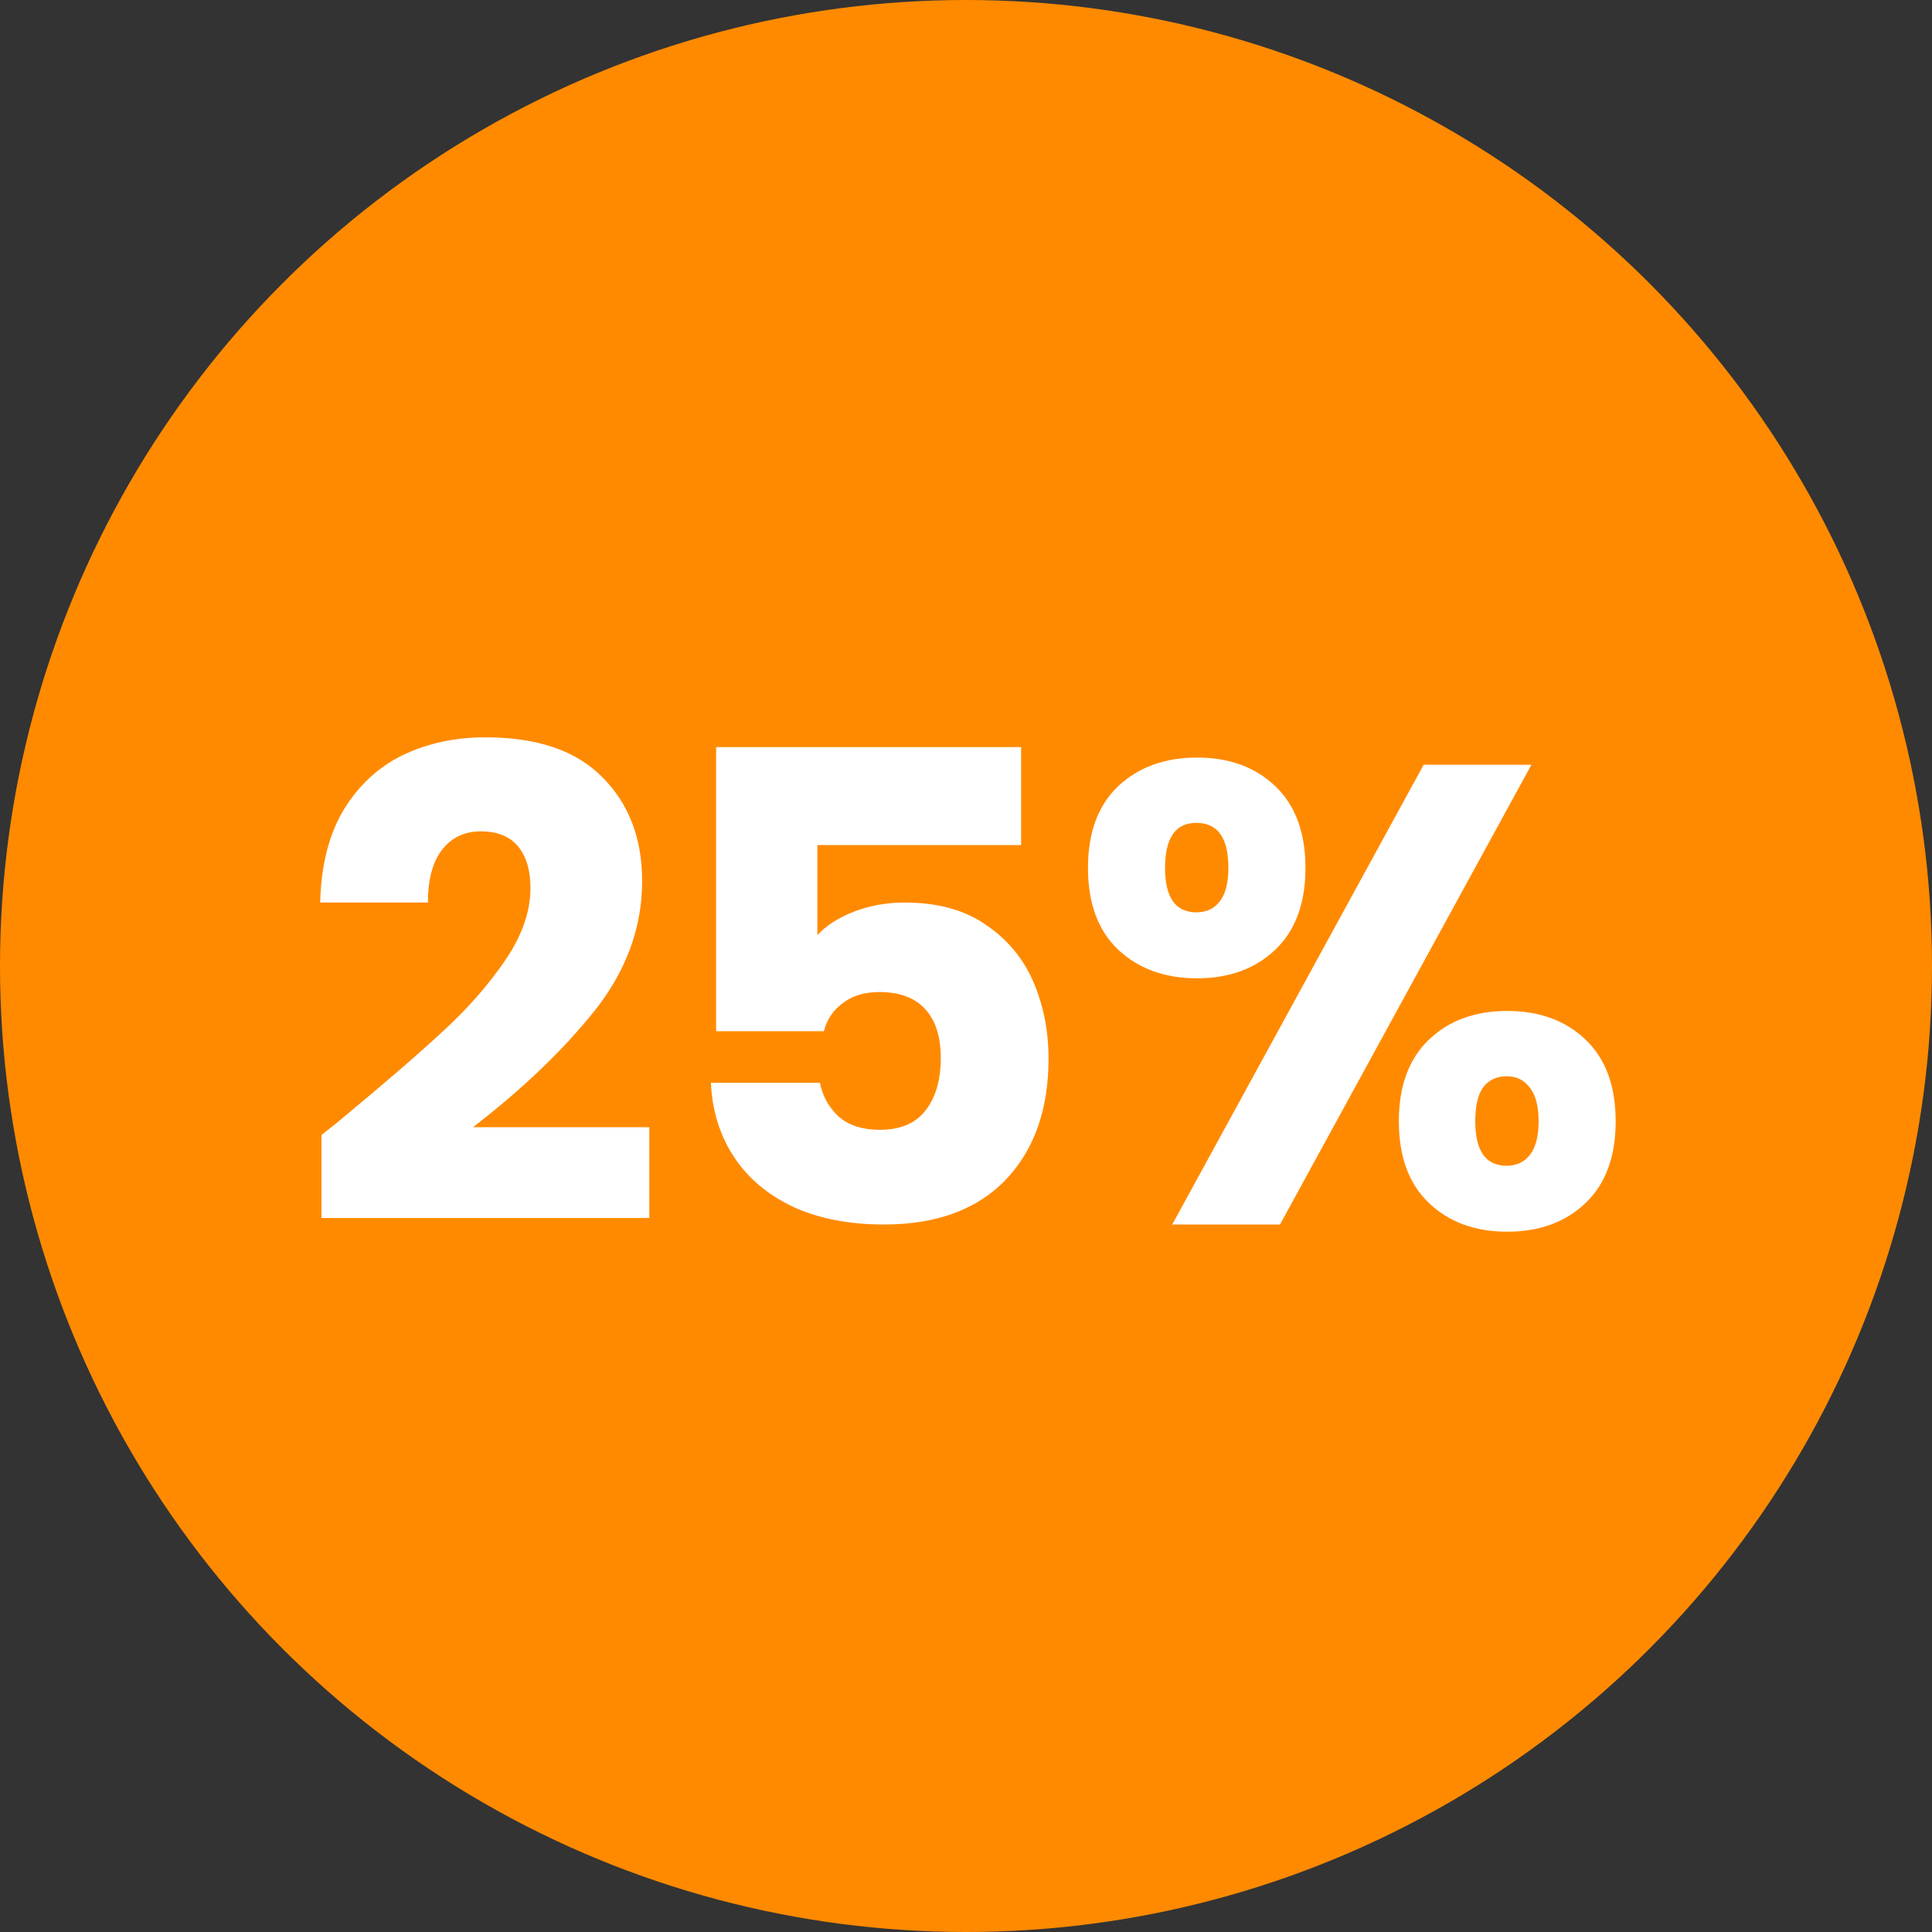
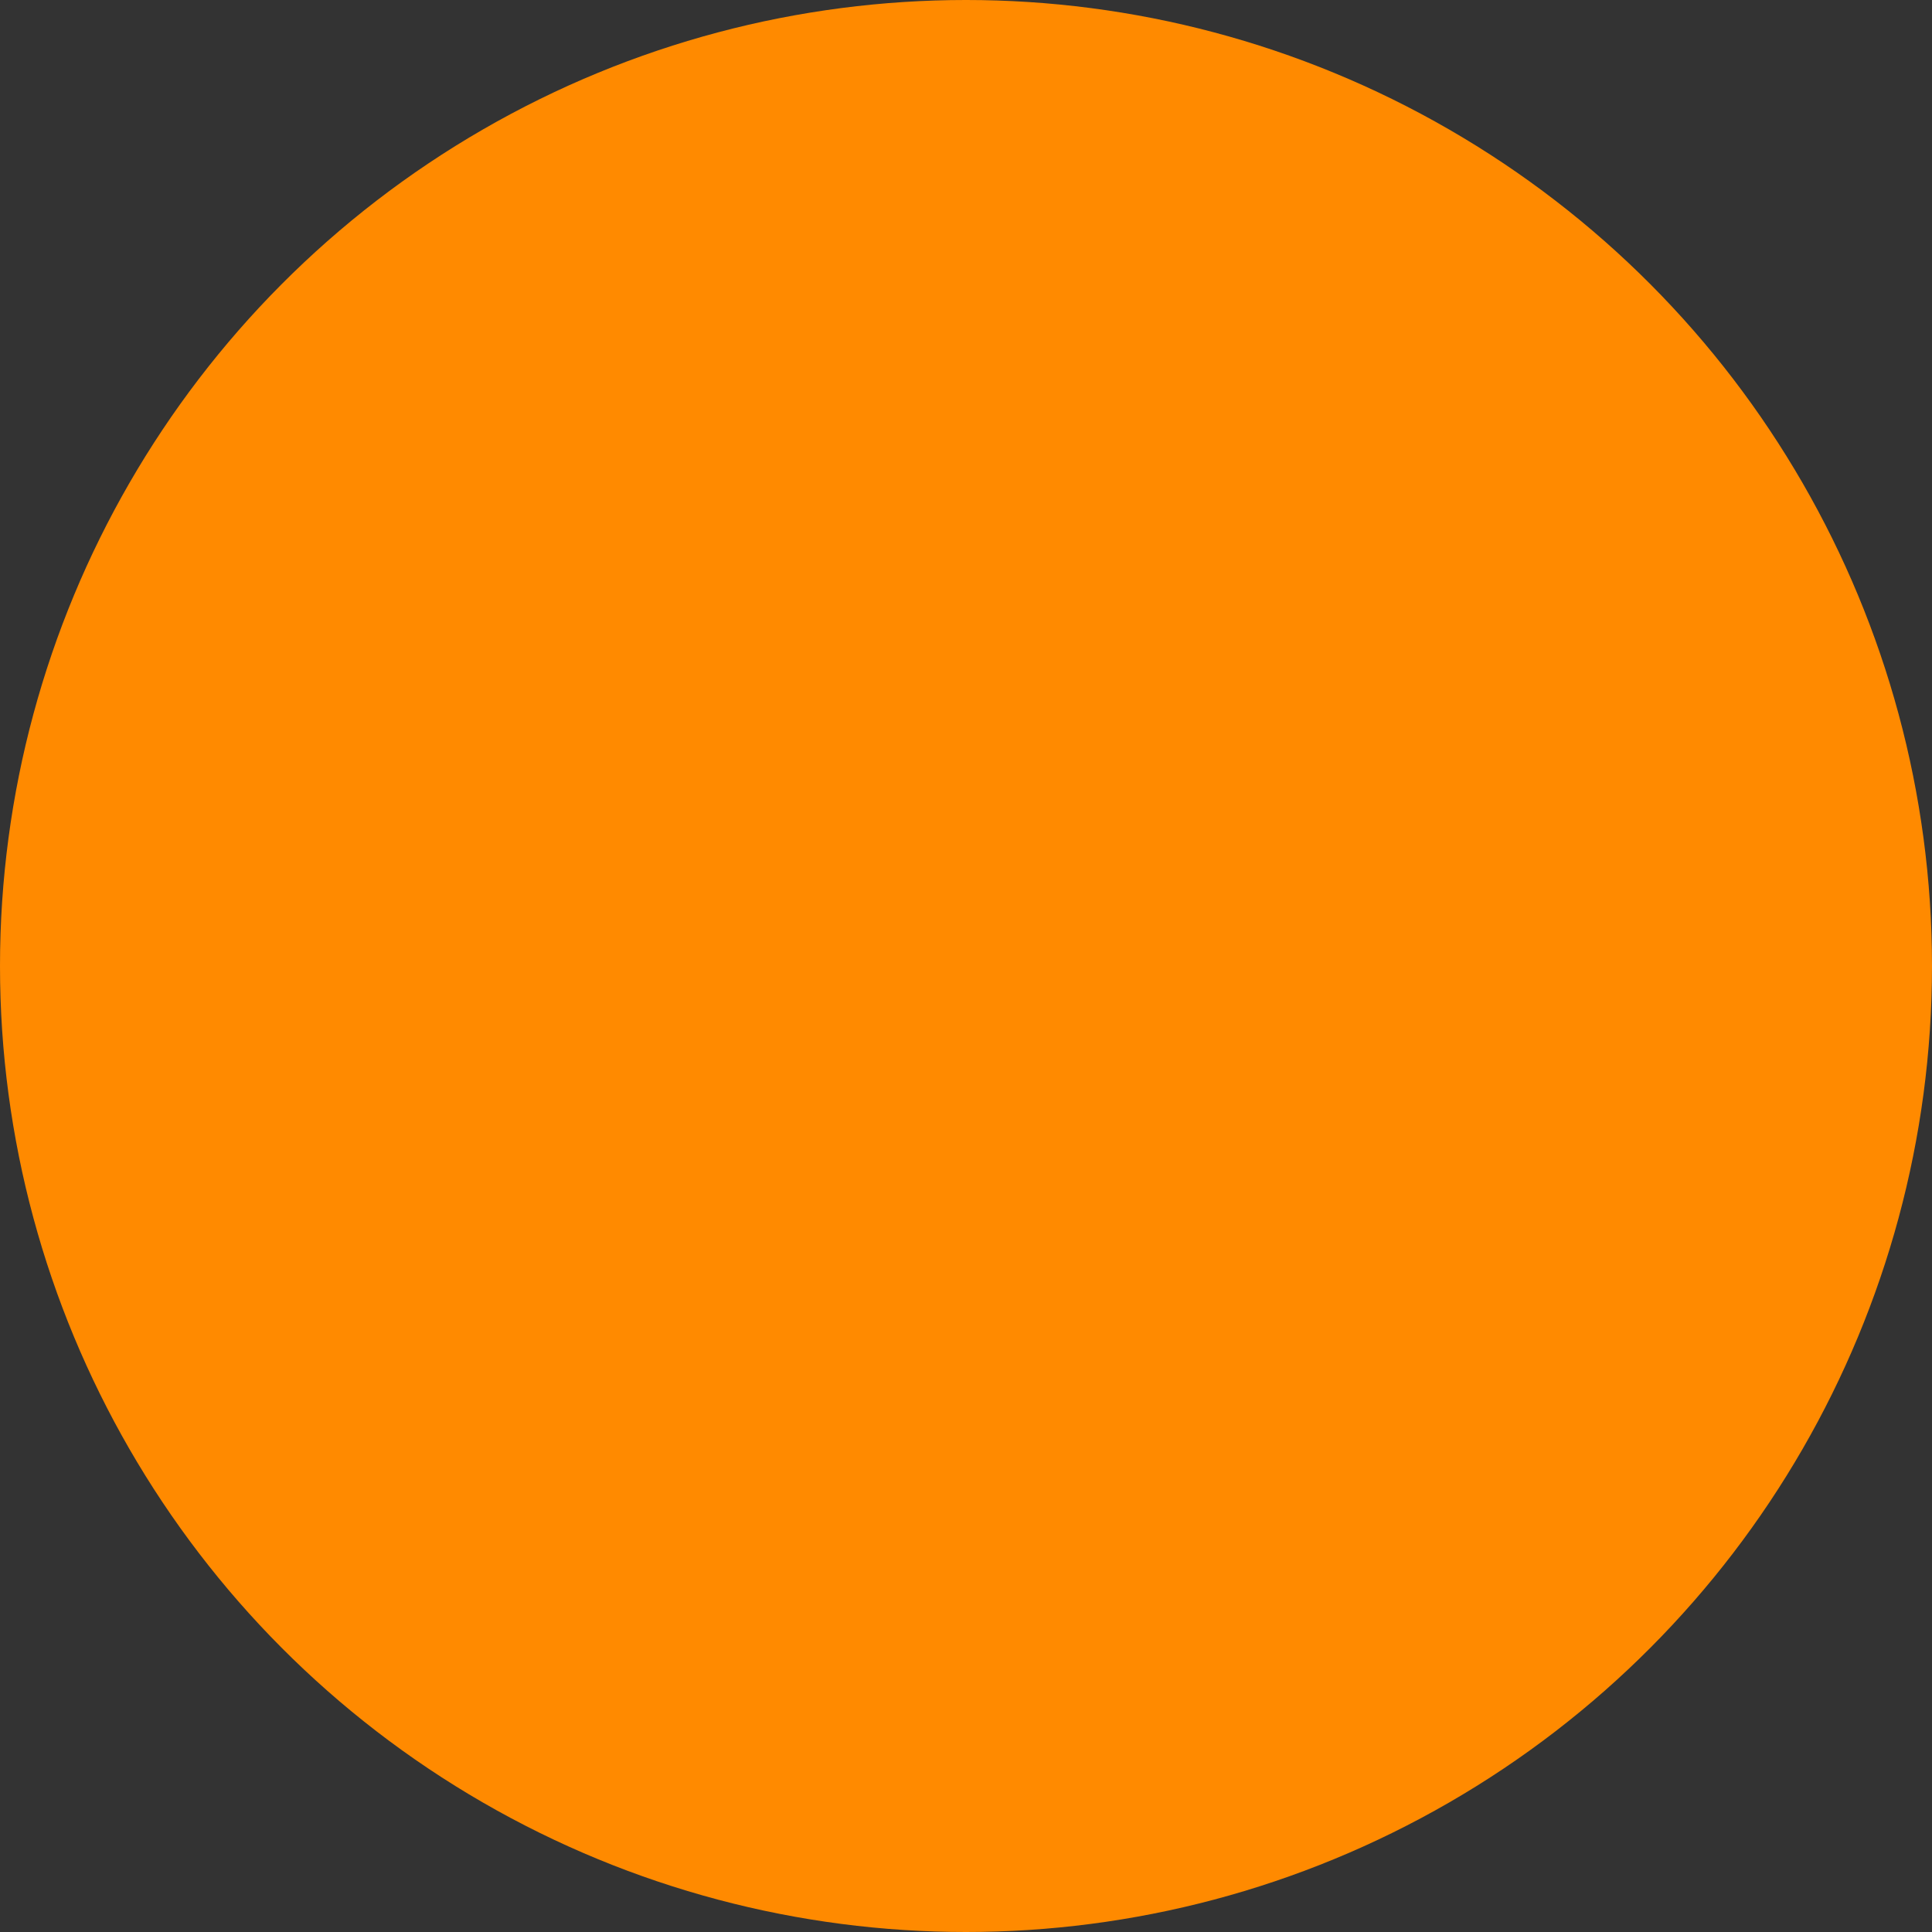
<svg xmlns="http://www.w3.org/2000/svg" width="71" height="71" viewBox="0 0 71 71" fill="none">
  <rect x="0" y="0" width="71" height="71" fill="#333333" stroke="none" />
  <circle cx="35.5" cy="35.5" r="35.5" fill="#FF8A00" />
-   <path d="M11.814 41.712C12.358 41.28 12.606 41.08 12.558 41.112C14.126 39.816 15.358 38.752 16.254 37.92C17.166 37.088 17.934 36.216 18.558 35.304C19.182 34.392 19.494 33.504 19.494 32.64C19.494 31.984 19.342 31.472 19.038 31.104C18.734 30.736 18.278 30.552 17.67 30.552C17.062 30.552 16.582 30.784 16.23 31.248C15.894 31.696 15.726 32.336 15.726 33.168H11.766C11.798 31.808 12.086 30.672 12.63 29.76C13.19 28.848 13.918 28.176 14.814 27.744C15.726 27.312 16.734 27.096 17.838 27.096C19.742 27.096 21.174 27.584 22.134 28.56C23.11 29.536 23.598 30.808 23.598 32.376C23.598 34.088 23.014 35.68 21.846 37.152C20.678 38.608 19.19 40.032 17.382 41.424H23.862V44.76H11.814V41.712ZM37.525 31.056H30.037V34.368C30.357 34.016 30.805 33.728 31.381 33.504C31.957 33.28 32.581 33.168 33.253 33.168C34.453 33.168 35.445 33.44 36.229 33.984C37.029 34.528 37.613 35.232 37.981 36.096C38.349 36.96 38.533 37.896 38.533 38.904C38.533 40.776 38.005 42.264 36.949 43.368C35.893 44.456 34.405 45 32.485 45C31.205 45 30.093 44.784 29.149 44.352C28.205 43.904 27.477 43.288 26.965 42.504C26.453 41.72 26.173 40.816 26.125 39.792H30.133C30.229 40.288 30.461 40.704 30.829 41.04C31.197 41.36 31.701 41.52 32.341 41.52C33.093 41.52 33.653 41.28 34.021 40.8C34.389 40.32 34.573 39.68 34.573 38.88C34.573 38.096 34.381 37.496 33.997 37.08C33.613 36.664 33.053 36.456 32.317 36.456C31.773 36.456 31.325 36.592 30.973 36.864C30.621 37.12 30.389 37.464 30.277 37.896H26.317V27.456H37.525V31.056ZM39.983 31.896C39.983 30.6 40.351 29.6 41.087 28.896C41.839 28.192 42.807 27.84 43.991 27.84C45.175 27.84 46.135 28.192 46.871 28.896C47.607 29.6 47.975 30.6 47.975 31.896C47.975 33.192 47.607 34.192 46.871 34.896C46.135 35.6 45.175 35.952 43.991 35.952C42.807 35.952 41.839 35.6 41.087 34.896C40.351 34.192 39.983 33.192 39.983 31.896ZM56.279 28.104L47.039 45H43.079L52.319 28.104H56.279ZM43.967 30.24C43.199 30.24 42.815 30.792 42.815 31.896C42.815 32.984 43.199 33.528 43.967 33.528C44.335 33.528 44.623 33.392 44.831 33.12C45.039 32.848 45.143 32.44 45.143 31.896C45.143 30.792 44.751 30.24 43.967 30.24ZM51.407 41.208C51.407 39.912 51.775 38.912 52.511 38.208C53.247 37.504 54.207 37.152 55.391 37.152C56.575 37.152 57.535 37.504 58.271 38.208C59.007 38.912 59.375 39.912 59.375 41.208C59.375 42.504 59.007 43.504 58.271 44.208C57.535 44.912 56.575 45.264 55.391 45.264C54.207 45.264 53.247 44.912 52.511 44.208C51.775 43.504 51.407 42.504 51.407 41.208ZM55.367 39.552C54.999 39.552 54.711 39.688 54.503 39.96C54.311 40.232 54.215 40.648 54.215 41.208C54.215 42.296 54.599 42.84 55.367 42.84C55.735 42.84 56.023 42.704 56.231 42.432C56.439 42.16 56.543 41.752 56.543 41.208C56.543 40.664 56.439 40.256 56.231 39.984C56.023 39.696 55.735 39.552 55.367 39.552Z" fill="white" />
</svg>